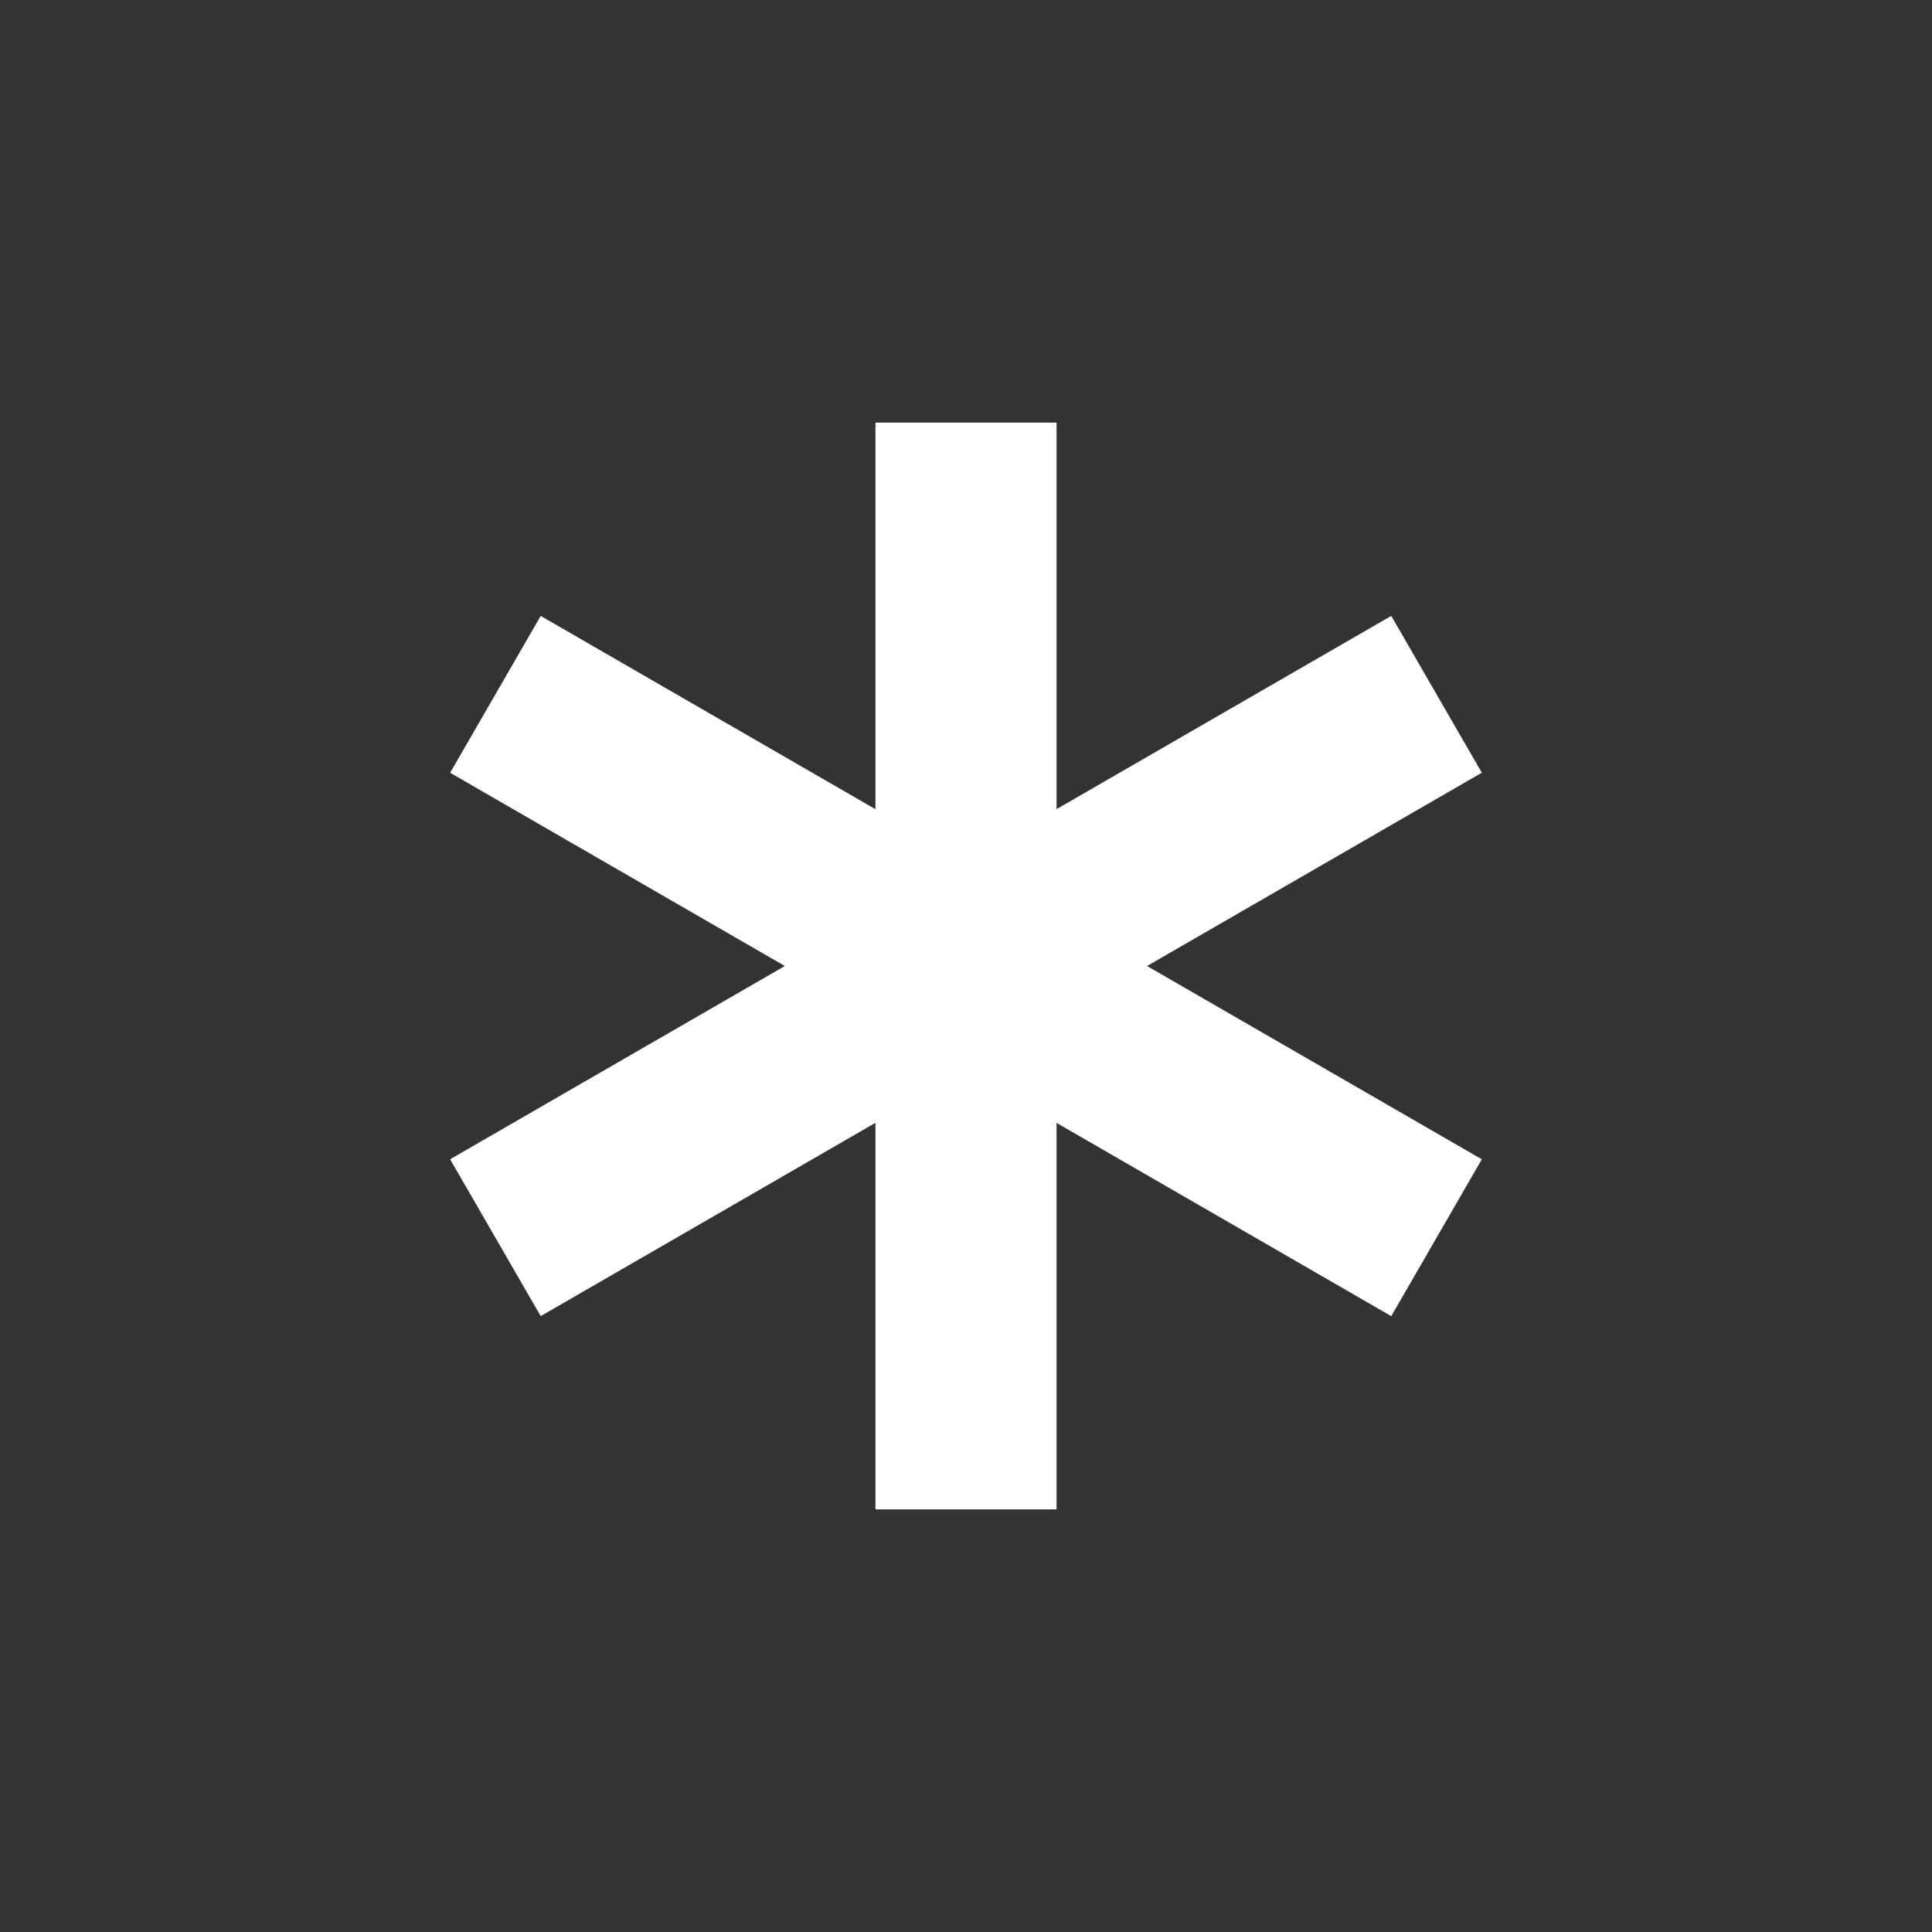
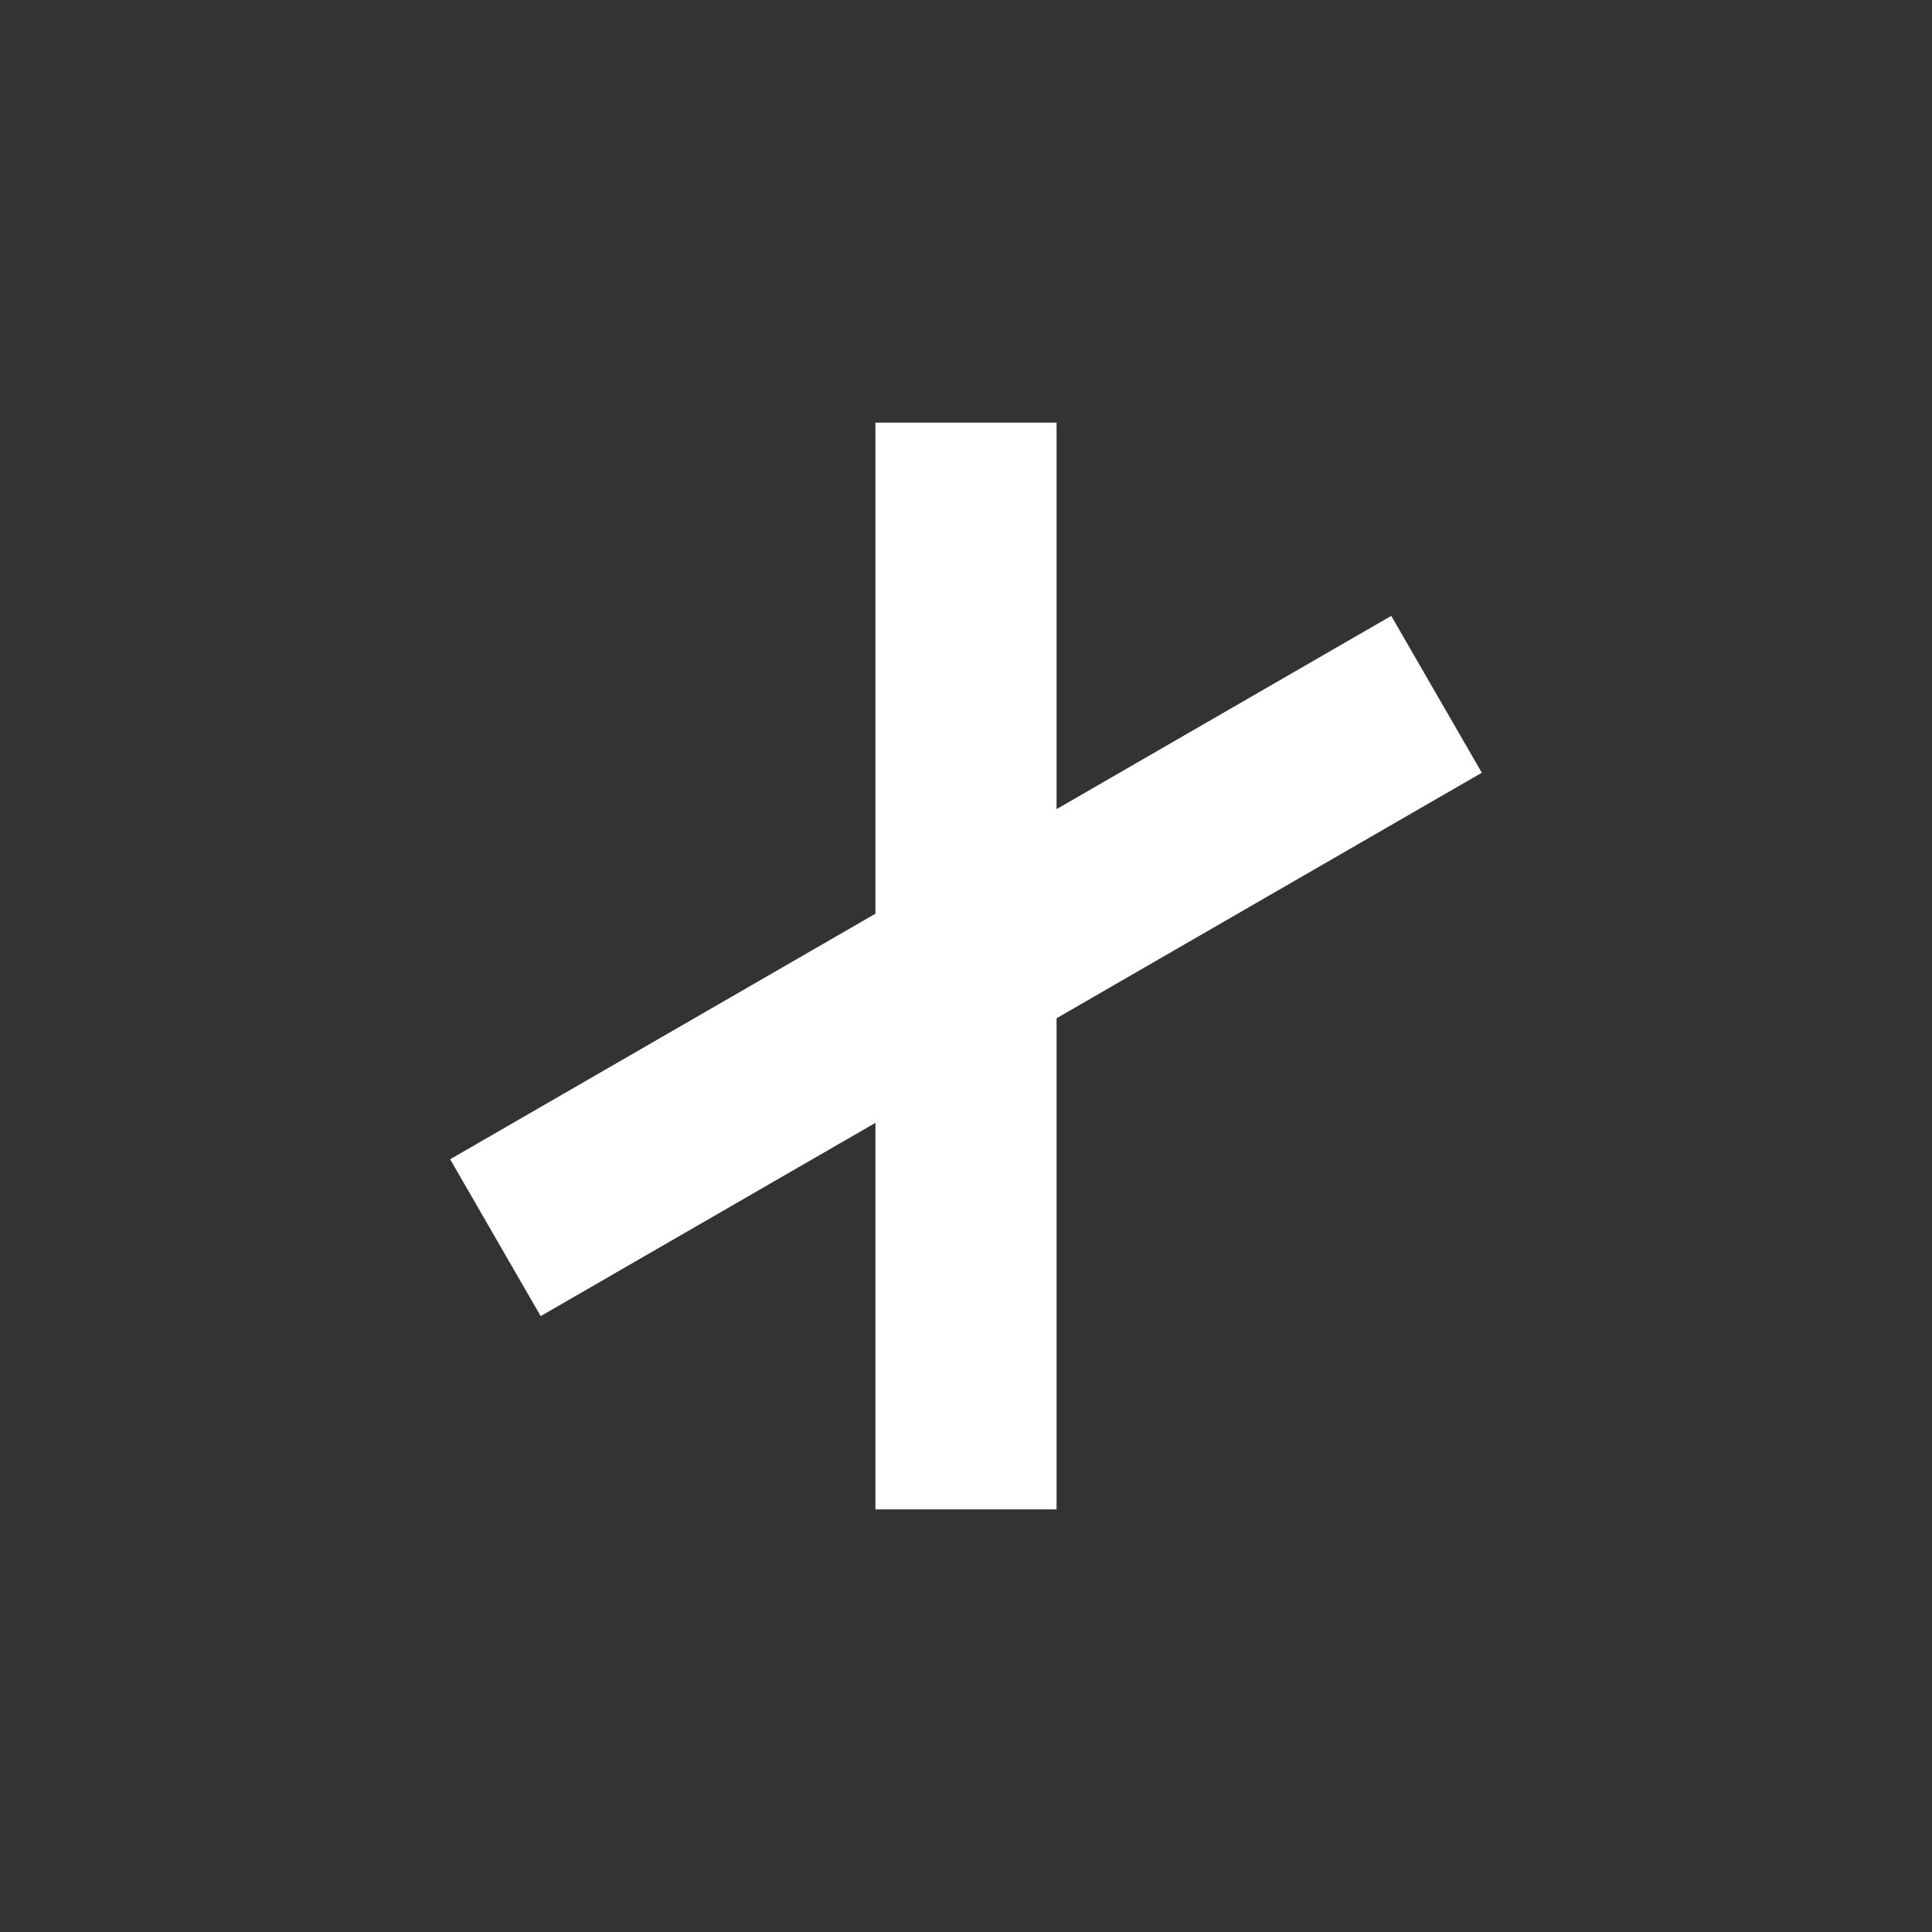
<svg xmlns="http://www.w3.org/2000/svg" id="Layer_1" data-name="Layer 1" version="1.1" viewBox="0 0 300 300">
  <rect x="0" y="0" width="300" height="300" fill="#333333" stroke="none" />
  <defs>
    <style>
      .cls-1 {
        fill: #fff;
        stroke-width: 0px;
      }
    </style>
  </defs>
-   <rect class="cls-1" x="135.934" y="65.631" width="28.124" height="168.747" transform="translate(-54.91 204.9) rotate(-59.999)" />
  <rect class="cls-1" x="65.622" y="135.938" width="168.747" height="28.124" transform="translate(-54.905 95.097) rotate(-30.001)" />
  <rect class="cls-1" x="135.938" y="65.625" width="28.125" height="168.75" />
</svg>